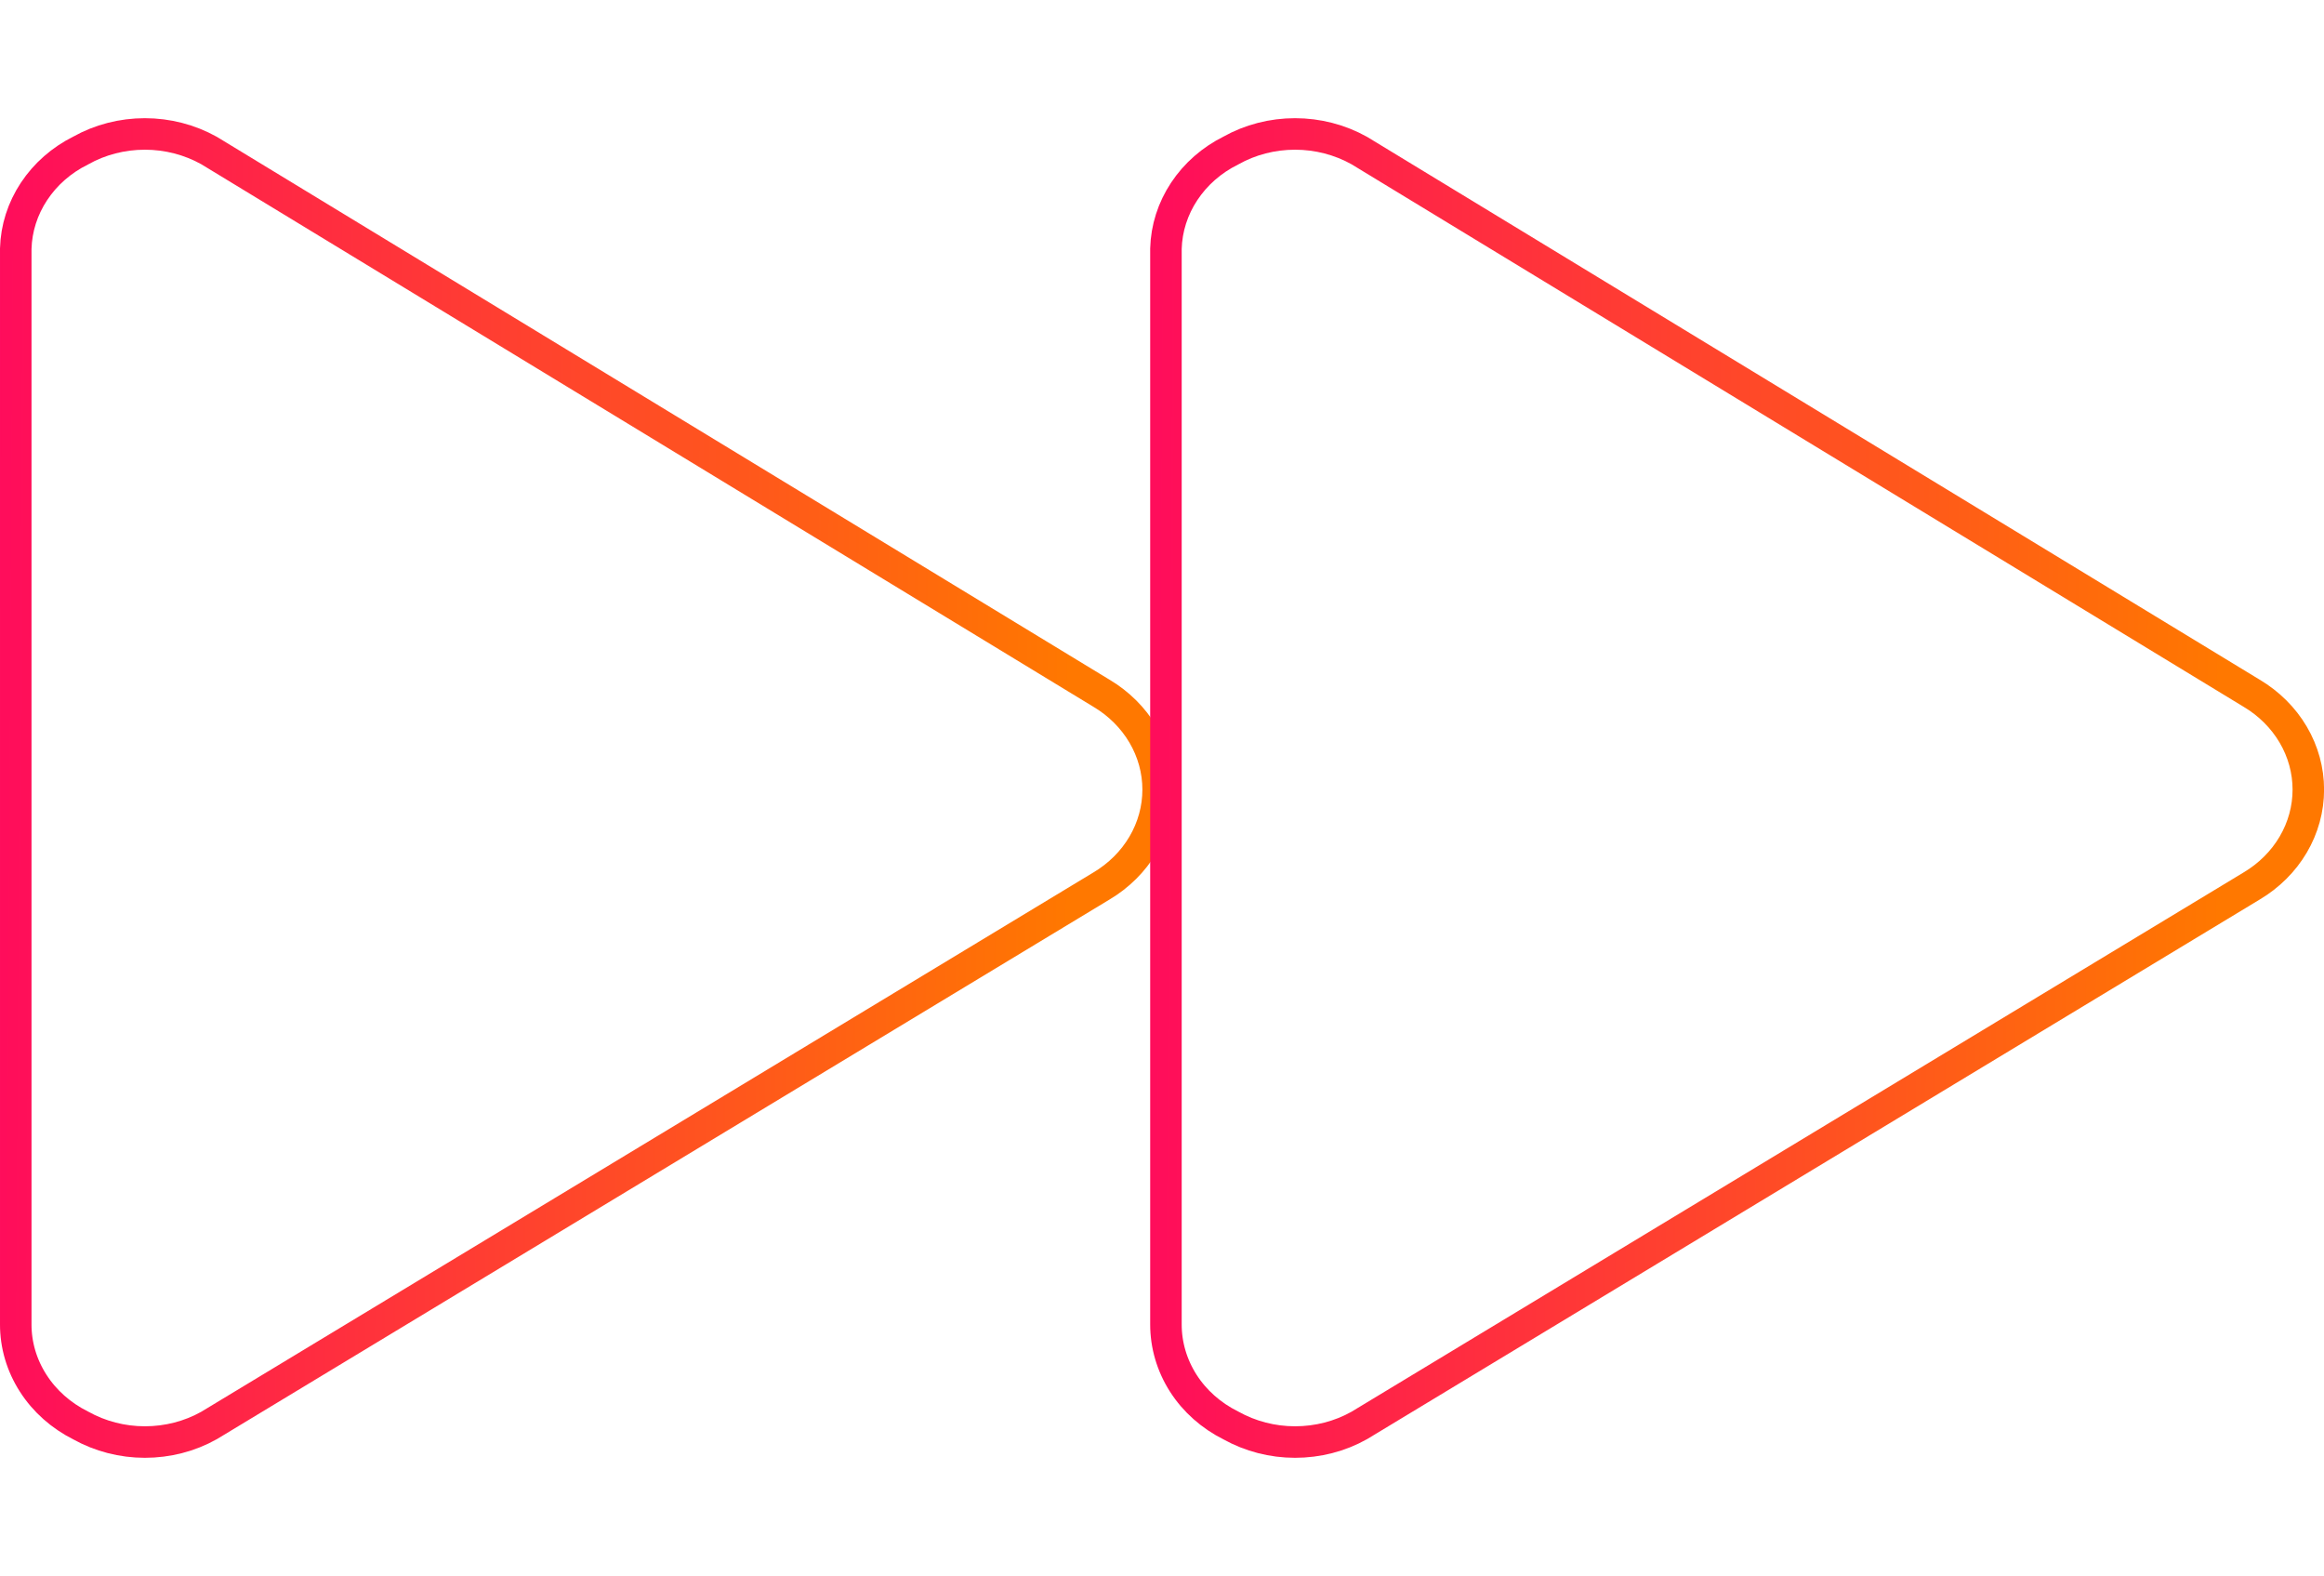
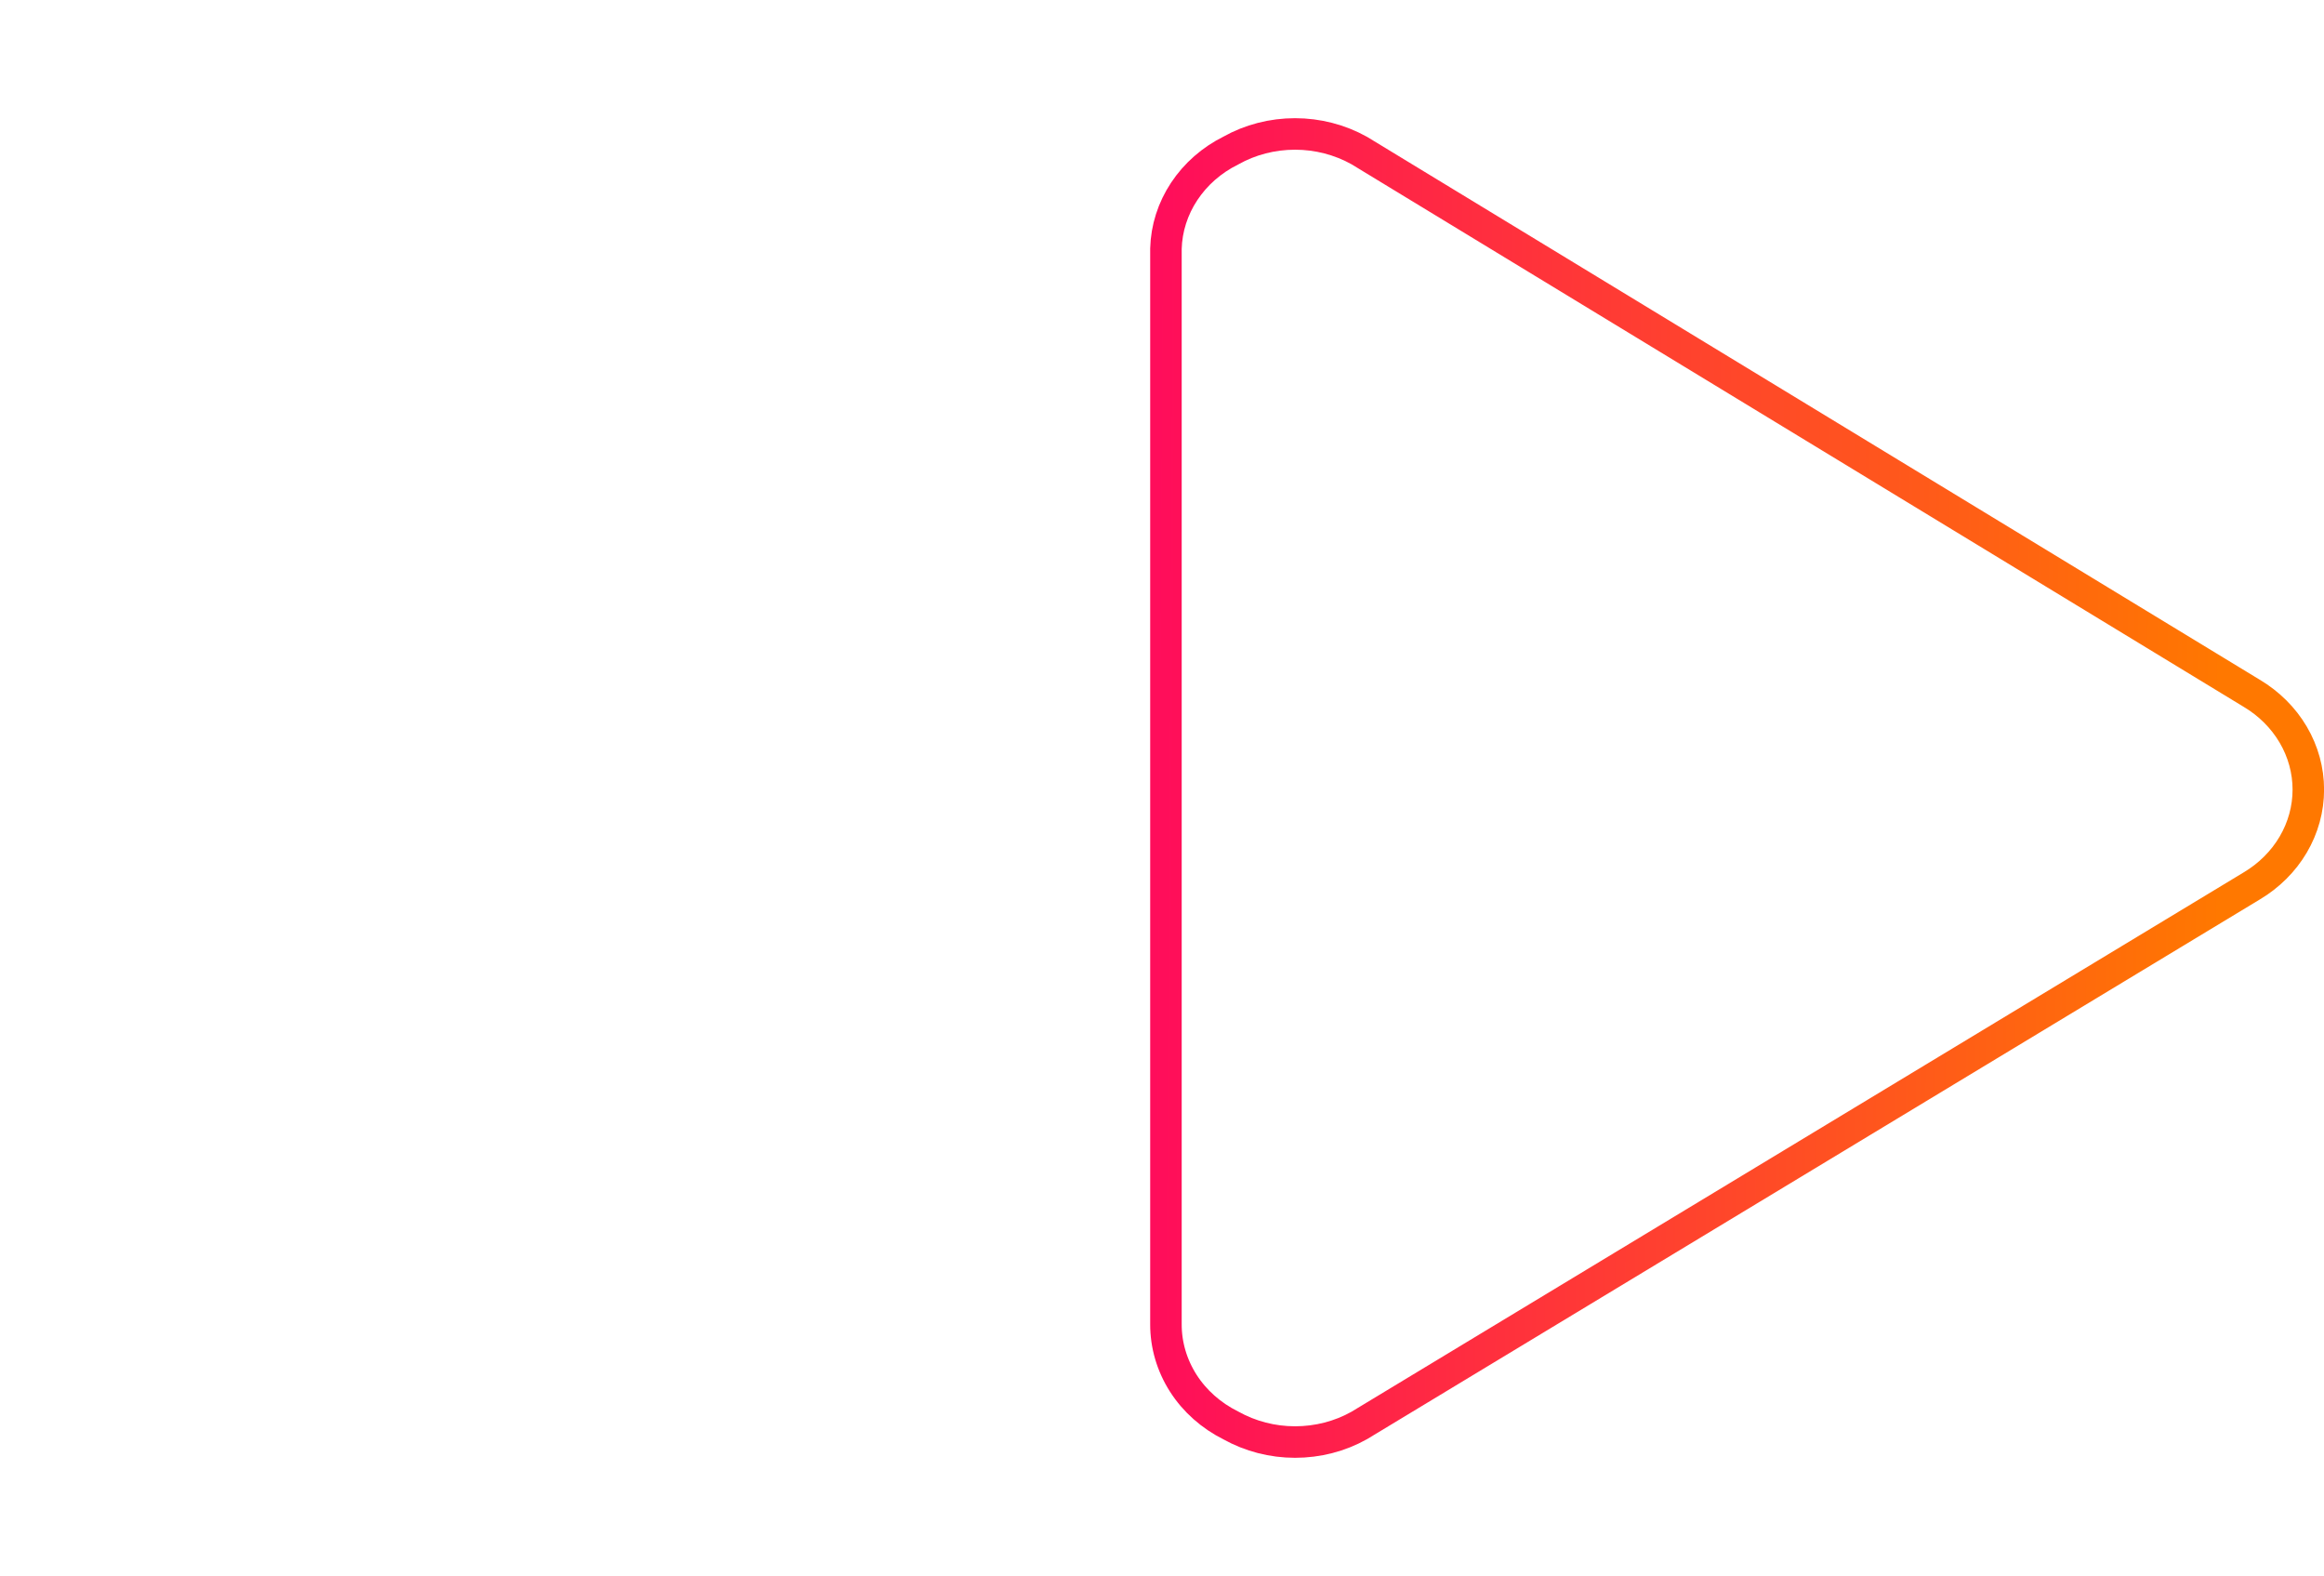
<svg xmlns="http://www.w3.org/2000/svg" xmlns:xlink="http://www.w3.org/1999/xlink" width="295" height="200" viewBox="0 0 295 200">
  <linearGradient id="a">
    <stop offset="0" stop-color="#f06" />
    <stop offset="1" stop-color="#ff7800" />
  </linearGradient>
  <linearGradient id="b" gradientTransform="matrix(1 0 0 -1 0 202)" gradientUnits="userSpaceOnUse" x1="-15.9" x2="136" xlink:href="#a" y1="102.21" y2="101.29" />
  <linearGradient id="c" gradientTransform="matrix(1 0 0 -1 0 202)" gradientUnits="userSpaceOnUse" x1="130.1" x2="282" xlink:href="#a" y1="102.21" y2="101.29" />
  <g fill="none" stroke-linecap="round" stroke-width="4">
-     <path d="m2 168.04c-.01 2.64.75 5.23 2.21 7.5 1.45 2.27 3.54 4.12 6.04 5.37 2.46 1.37 5.27 2.1 8.14 2.1s5.68-.72 8.14-2.1l113.27-68.46c2.21-1.31 4.03-3.12 5.29-5.26s1.92-4.54 1.92-6.98-.66-4.84-1.92-6.98-3.08-3.95-5.29-5.26l-113.27-68.87c-2.46-1.37-5.27-2.1-8.14-2.1s-5.68.72-8.14 2.1c-2.44 1.21-4.48 3-5.93 5.19s-2.25 4.69-2.32 7.26v136.5z" stroke="url(#b)" />
    <path d="m148 168.04c-.01 2.64.75 5.23 2.2 7.5s3.54 4.12 6.05 5.37c2.46 1.37 5.27 2.1 8.14 2.1s5.68-.72 8.14-2.1l113.27-68.46c2.21-1.31 4.03-3.12 5.29-5.26s1.92-4.54 1.92-6.98-.66-4.84-1.92-6.98-3.08-3.95-5.29-5.26l-113.27-68.87c-2.46-1.37-5.27-2.1-8.14-2.1s-5.68.72-8.14 2.1c-2.44 1.21-4.48 3-5.93 5.19s-2.25 4.69-2.32 7.26v136.5z" stroke="url(#c)" />
  </g>
</svg>